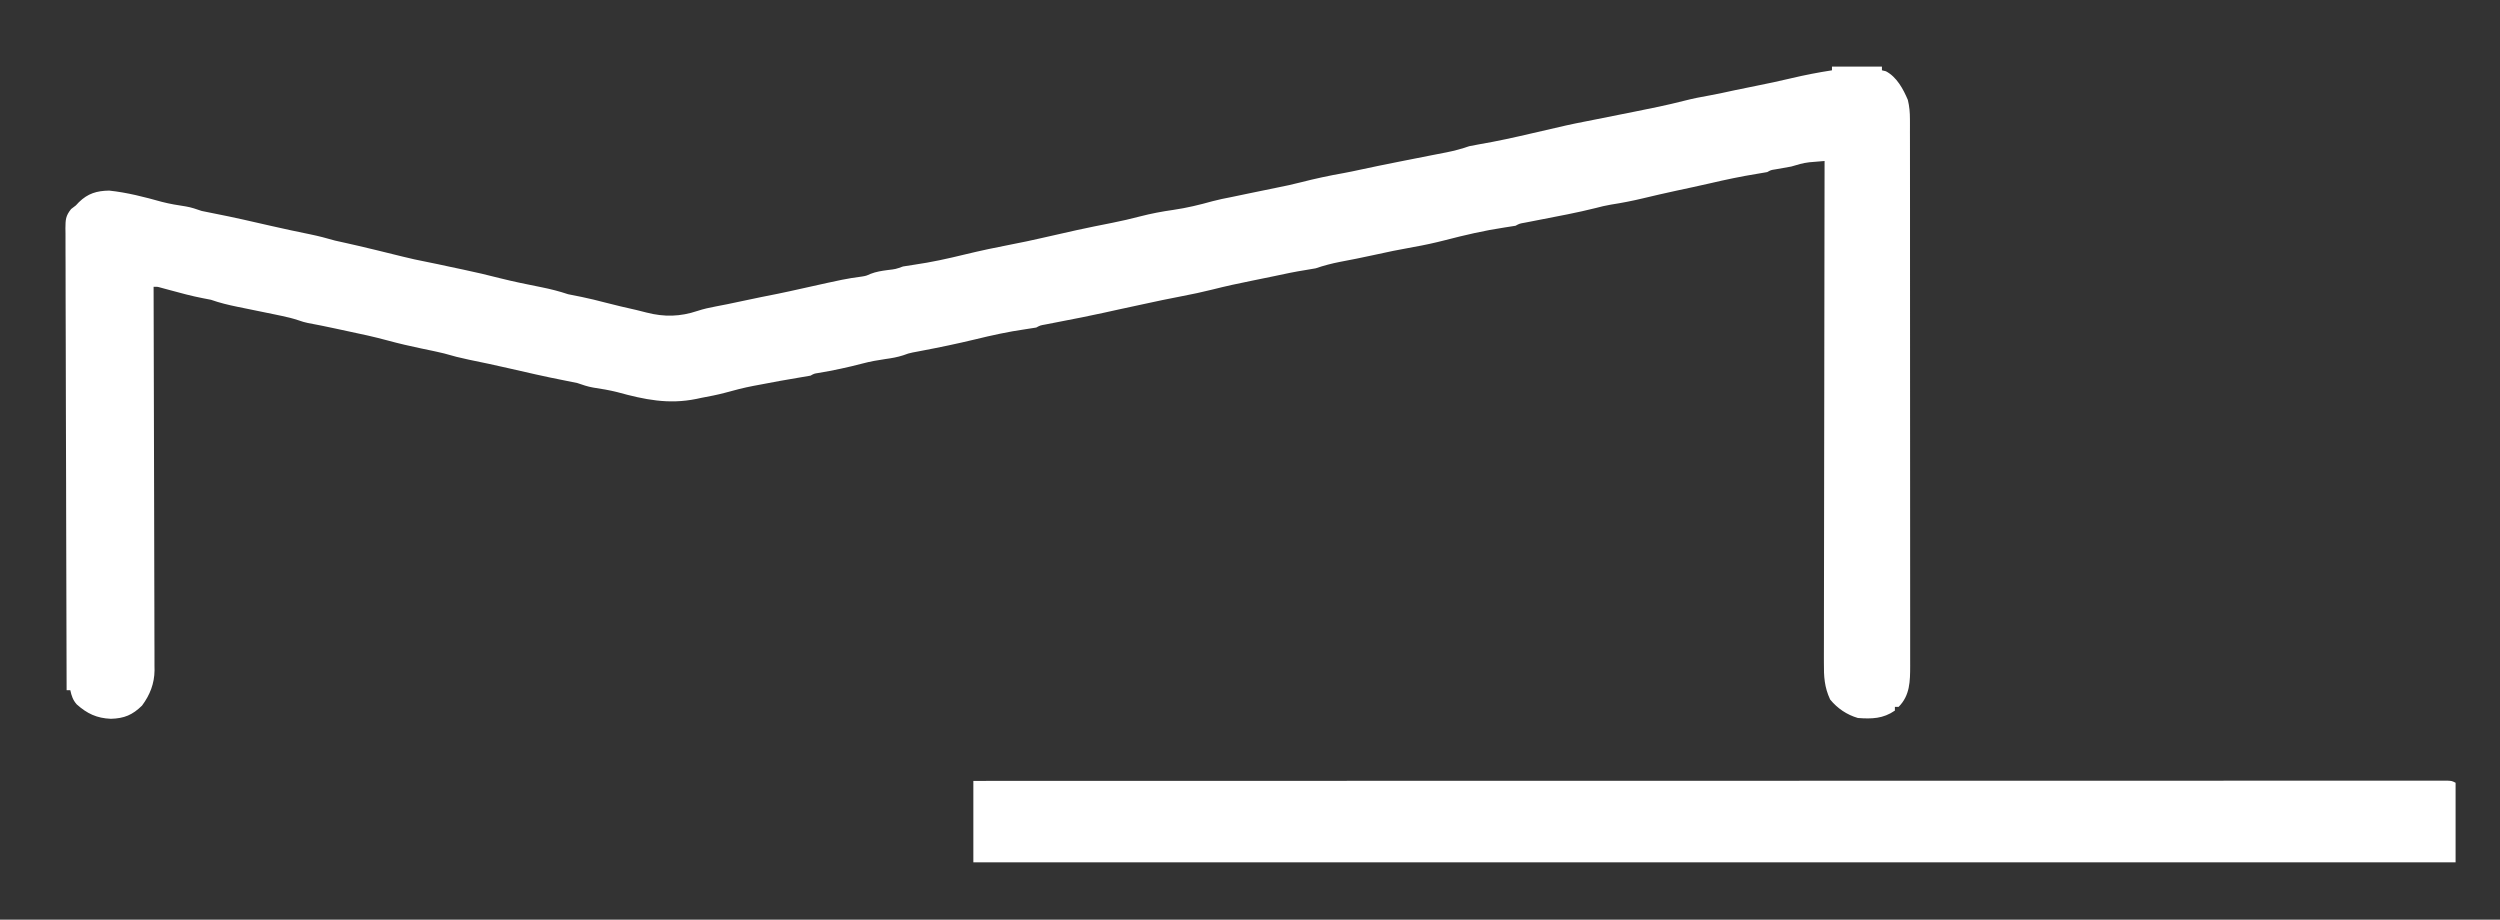
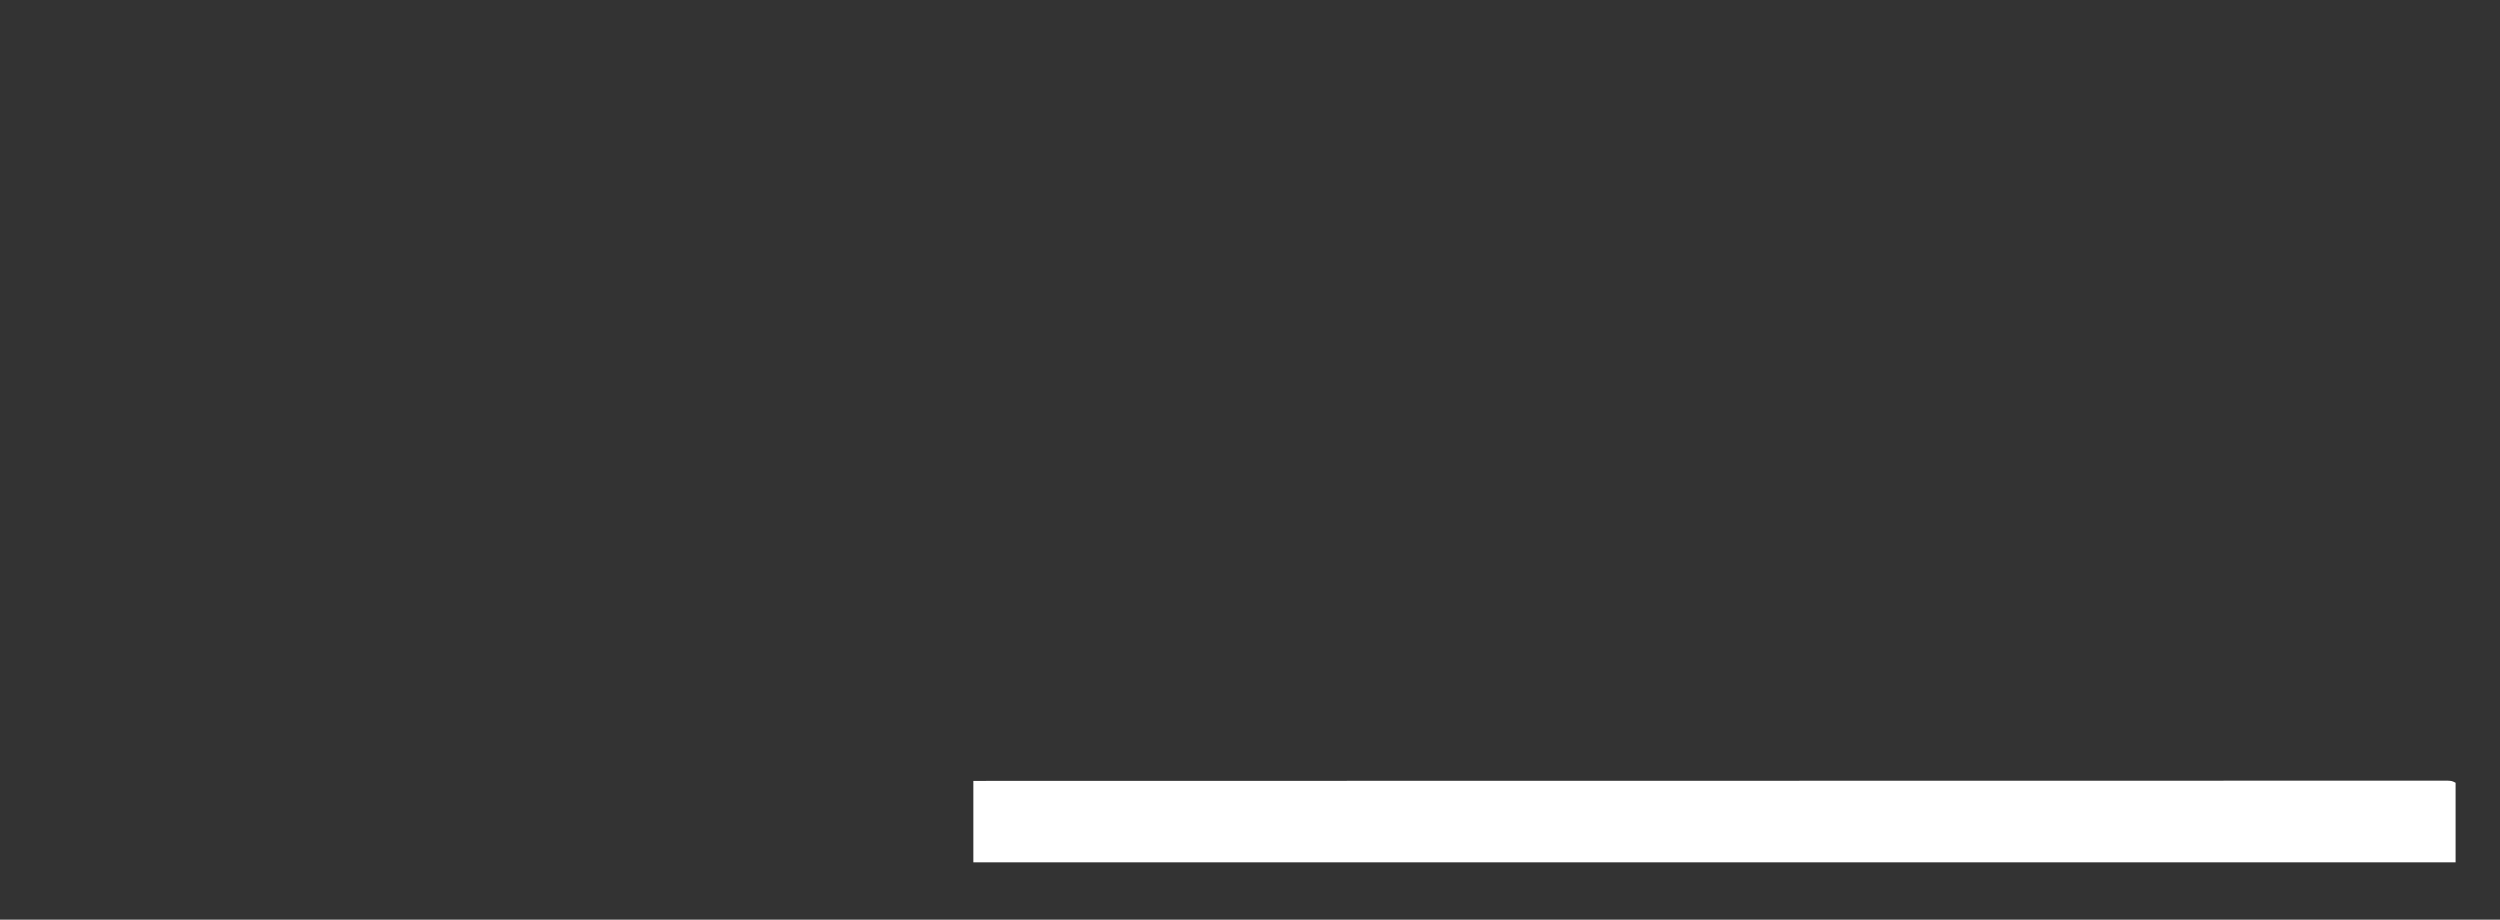
<svg xmlns="http://www.w3.org/2000/svg" width="1351" height="497" viewBox="0 0 1351 497" fill="none">
  <rect x="0" y="0" width="1351" height="497" fill="#333333" stroke="none" />
-   <path d="M990 36C998.91 36 1007.82 36 1017 36C1017 36.66 1017 37.32 1017 38C1017.7 38.165 1018.4 38.33 1019.12 38.5C1024.97 41.548 1028.5 48.068 1031 54C1031.86 57.532 1032.13 60.806 1032.13 64.434C1032.13 66.062 1032.13 66.062 1032.14 67.722C1032.14 68.908 1032.14 70.094 1032.13 71.316C1032.14 73.213 1032.14 73.213 1032.14 75.148C1032.15 78.656 1032.15 82.164 1032.15 85.671C1032.15 89.455 1032.15 93.239 1032.16 97.023C1032.16 104.436 1032.17 111.849 1032.17 119.262C1032.17 125.288 1032.17 131.314 1032.17 137.339C1032.18 154.424 1032.19 171.508 1032.19 188.593C1032.19 189.975 1032.19 189.975 1032.19 191.384C1032.19 192.767 1032.19 192.767 1032.19 194.178C1032.18 209.123 1032.19 224.068 1032.21 239.013C1032.22 254.359 1032.23 269.705 1032.23 285.05C1032.23 293.666 1032.23 302.281 1032.24 310.896C1032.25 318.232 1032.25 325.567 1032.25 332.902C1032.24 336.644 1032.24 340.386 1032.25 344.127C1032.26 348.186 1032.25 352.244 1032.25 356.303C1032.25 357.482 1032.26 358.662 1032.26 359.877C1032.23 368.141 1032.19 375.805 1026 382C1025.34 382 1024.68 382 1024 382C1024 382.66 1024 383.32 1024 384C1017.67 388.397 1011.53 388.568 1004 388C998.071 386.292 992.904 382.796 989 378C985.881 371.317 985.58 365.604 985.639 358.294C985.637 357.132 985.634 355.969 985.631 354.772C985.627 351.563 985.637 348.354 985.652 345.146C985.665 341.679 985.66 338.212 985.658 334.745C985.656 328.745 985.666 322.744 985.683 316.744C985.707 308.068 985.715 299.392 985.719 290.717C985.725 276.64 985.745 262.563 985.774 248.486C985.801 234.814 985.822 221.143 985.835 207.471C985.836 206.628 985.837 205.785 985.837 204.916C985.841 200.686 985.845 196.455 985.849 192.225C985.88 157.15 985.933 122.075 986 87C984.239 87.143 982.479 87.291 980.719 87.441C979.738 87.523 978.758 87.605 977.748 87.69C974.35 88.073 971.269 89.008 968 90C965.124 90.553 962.244 91.053 959.355 91.535C956.992 91.893 956.992 91.893 955 93C953.172 93.344 951.337 93.651 949.5 93.938C940.914 95.326 932.471 97.106 924.004 99.086C917.93 100.488 911.831 101.774 905.738 103.086C899.745 104.384 893.773 105.749 887.812 107.188C882.089 108.566 876.368 109.669 870.551 110.574C867.741 111.043 865.003 111.705 862.25 112.434C852.308 114.936 842.183 116.798 832.121 118.754C830.747 119.023 829.374 119.293 828 119.562C826.721 119.811 825.442 120.06 824.125 120.316C821.113 120.841 821.113 120.841 819 122C817.005 122.345 815.004 122.652 813 122.938C802.128 124.561 791.593 127.031 780.957 129.789C775.324 131.232 769.716 132.474 763.988 133.469C756.519 134.797 749.076 136.301 741.676 137.969C735.874 139.268 730.037 140.384 724.197 141.5C719.655 142.39 715.387 143.5 711 145C709.174 145.354 707.34 145.666 705.5 145.938C699.835 146.832 694.258 147.984 688.656 149.211C684.84 150.034 681.017 150.804 677.187 151.562C669.761 153.04 662.402 154.637 655.062 156.5C649.734 157.842 644.395 158.964 639 160C628.164 162.133 628.164 162.133 617.371 164.469C613.035 165.44 608.686 166.354 604.34 167.281C601.744 167.84 599.152 168.413 596.562 169C588.666 170.766 580.712 172.278 572.769 173.824C572.086 173.958 571.402 174.093 570.698 174.231C568.782 174.606 566.865 174.979 564.949 175.352C562.086 175.855 562.086 175.855 560 177C558.005 177.345 556.004 177.652 554 177.938C544.811 179.252 535.823 181.236 526.812 183.438C517.274 185.739 507.711 187.729 498.07 189.555C497.201 189.722 496.333 189.89 495.437 190.062C494.353 190.266 494.353 190.266 493.246 190.473C490.869 190.99 490.869 190.99 488.121 191.996C484.935 193.021 481.938 193.551 478.625 194C474.384 194.617 470.281 195.328 466.144 196.434C458.223 198.526 450.224 200.222 442.144 201.57C439.961 201.91 439.961 201.91 438 203C436.297 203.324 434.587 203.609 432.875 203.875C425.221 205.108 417.613 206.545 410 208C409.058 208.175 408.115 208.351 407.144 208.531C401.919 209.528 396.841 210.846 391.719 212.277C387.515 213.395 383.273 214.2 379 215C378.126 215.187 377.252 215.374 376.351 215.566C361.278 218.655 348.327 215.96 333.726 211.945C329.345 210.834 324.969 210.108 320.504 209.43C317.54 208.921 314.837 207.987 312 207C309.628 206.471 307.246 206.014 304.859 205.555C294.682 203.58 284.584 201.229 274.481 198.914C267.422 197.303 260.348 195.783 253.253 194.344C248.767 193.422 244.398 192.292 240 191C238.65 190.67 237.296 190.355 235.937 190.062C235.176 189.896 234.414 189.73 233.629 189.559C231.7 189.149 229.77 188.746 227.84 188.348C221.673 187.062 215.578 185.655 209.5 184C202.38 182.064 195.223 180.492 188 179C185.583 178.481 183.166 177.96 180.75 177.438C175.938 176.402 171.121 175.422 166.281 174.527C164 174 164 174 161.086 173.023C158.104 172.034 155.2 171.325 152.125 170.688C150.921 170.435 149.717 170.182 148.476 169.922C146.02 169.414 143.562 168.911 141.104 168.408C138.982 167.974 136.86 167.539 134.738 167.103C132.61 166.666 130.481 166.232 128.352 165.802C123.439 164.792 118.738 163.674 114 162C112.61 161.698 111.214 161.427 109.812 161.188C103.599 160.014 97.524 158.331 91.425 156.677C90.625 156.461 89.824 156.245 89 156.023C87.917 155.728 87.917 155.728 86.812 155.427C84.986 154.924 84.986 154.924 83 155C83.004 156.095 83.007 157.189 83.011 158.317C83.1 184.958 83.166 211.599 83.207 238.24C83.228 251.124 83.256 264.007 83.302 276.89C83.341 288.12 83.367 299.35 83.376 310.58C83.381 316.526 83.394 322.471 83.423 328.417C83.45 334.015 83.458 339.613 83.452 345.212C83.453 347.264 83.461 349.317 83.477 351.369C83.497 354.177 83.492 356.985 83.481 359.793C83.493 360.6 83.504 361.406 83.516 362.237C83.441 369.411 81.032 375.557 76.75 381.312C71.595 386.35 67.185 388.229 59.937 388.438C52.328 388.141 47.063 385.655 41.445 380.629C39.398 378.321 38.639 375.983 38 373C37.34 373 36.68 373 36 373C35.886 340.345 35.797 307.69 35.745 275.034C35.738 271.18 35.732 267.326 35.725 263.472C35.724 262.705 35.723 261.938 35.721 261.147C35.7 248.719 35.66 236.29 35.614 223.862C35.567 211.112 35.54 198.362 35.529 185.612C35.523 177.742 35.501 169.873 35.46 162.004C35.431 155.973 35.428 149.942 35.434 143.911C35.433 141.434 35.423 138.958 35.404 136.482C35.379 133.107 35.385 129.733 35.399 126.358C35.384 125.373 35.37 124.387 35.355 123.372C35.406 118.713 35.44 116.698 38.435 112.961C39.705 111.99 39.705 111.99 41 111C41.539 110.429 42.078 109.858 42.633 109.27C47.48 104.537 52.274 103.104 59 103C68.731 104.027 78.079 106.459 87.484 109.09C91.791 110.205 96.102 110.903 100.496 111.57C103.46 112.079 106.163 113.013 109 114C111.372 114.529 113.754 114.986 116.141 115.445C126.317 117.42 136.416 119.771 146.519 122.086C153.577 123.697 160.651 125.217 167.747 126.656C172.235 127.579 176.593 128.736 181 130C183.195 130.514 185.396 130.995 187.599 131.473C191.85 132.406 196.08 133.427 200.312 134.438C201.696 134.767 201.696 134.767 203.107 135.103C207.975 136.265 212.836 137.453 217.687 138.688C221.879 139.746 226.076 140.652 230.32 141.473C234.681 142.331 239.023 143.28 243.367 144.219C245.725 144.726 248.084 145.226 250.445 145.719C257.114 147.116 263.715 148.675 270.313 150.374C277.739 152.248 285.243 153.75 292.751 155.25C297.644 156.24 302.264 157.413 307 159C309.445 159.528 311.898 159.998 314.355 160.469C318.629 161.327 322.841 162.417 327.062 163.5C332.669 164.931 338.276 166.301 343.93 167.531C345.78 167.95 347.616 168.432 349.449 168.922C359.048 171.377 367.531 171.162 376.969 168.008C380.292 166.903 383.561 166.218 387 165.562C388.333 165.304 389.667 165.045 391 164.785C391.669 164.655 392.338 164.525 393.027 164.391C396.026 163.797 399.012 163.148 402 162.5C408.098 161.181 414.21 159.949 420.332 158.746C424.567 157.885 428.783 156.946 433 156C456.983 150.662 456.983 150.662 465.695 149.457C468.06 149.066 468.06 149.066 470.387 148.016C473.483 146.812 476.399 146.384 479.687 145.938C483.989 145.442 483.989 145.442 488 144C489.995 143.655 491.996 143.348 494 143.062C503.189 141.748 512.176 139.764 521.187 137.562C529.758 135.494 538.338 133.652 547 132C552.252 130.983 557.477 129.903 562.687 128.688C575.389 125.726 588.134 122.922 600.937 120.438C606.053 119.438 611.082 118.244 616.125 116.938C622.063 115.402 627.975 114.286 634.047 113.426C641.286 112.382 648.256 110.687 655.293 108.719C658.603 107.84 661.926 107.169 665.289 106.527C668.432 105.916 671.558 105.241 674.687 104.562C679.741 103.471 684.802 102.436 689.875 101.438C694.257 100.567 698.602 99.657 702.926 98.531C710.619 96.561 718.355 94.892 726.176 93.519C729.174 92.968 732.146 92.337 735.125 91.688C741.778 90.243 748.448 88.894 755.125 87.562C756.197 87.348 757.268 87.134 758.373 86.914C763.529 85.885 768.687 84.864 773.848 83.859C774.752 83.682 775.656 83.505 776.587 83.322C778.268 82.993 779.949 82.666 781.631 82.344C785.891 81.507 789.884 80.406 794 79C795.742 78.629 797.493 78.295 799.25 78C808.937 76.356 818.496 74.233 828.062 72C847.818 67.405 847.818 67.405 857.125 65.562C858.41 65.307 859.695 65.052 861.019 64.789C862.003 64.594 862.003 64.594 863.006 64.395C867.531 63.498 872.054 62.589 876.578 61.684C878.609 61.278 880.64 60.874 882.672 60.473C891.886 58.651 901.088 56.774 910.187 54.438C914.802 53.261 919.41 52.34 924.101 51.527C928.527 50.722 932.913 49.744 937.308 48.789C941.137 47.971 944.972 47.199 948.812 46.438C955.241 45.16 961.637 43.803 968.012 42.281C975.306 40.555 982.59 39.135 990 38C990 37.34 990 36.68 990 36Z" fill="white" />
-   <path d="M526 422C602.146 421.983 678.292 421.967 754.438 421.958C755.564 421.958 756.69 421.958 757.85 421.957C782.321 421.954 806.791 421.952 831.262 421.949C843.261 421.948 855.26 421.947 867.26 421.945C868.454 421.945 869.648 421.945 870.878 421.945C909.617 421.941 948.356 421.933 987.095 421.924C1026.89 421.914 1066.68 421.908 1106.47 421.906C1112.09 421.906 1117.7 421.906 1123.32 421.905C1124.42 421.905 1125.53 421.905 1126.67 421.905C1144.49 421.904 1162.31 421.899 1180.13 421.893C1198.03 421.887 1215.93 421.885 1233.82 421.887C1244.47 421.887 1255.12 421.885 1265.76 421.879C1272.86 421.876 1279.96 421.875 1287.06 421.878C1291.11 421.88 1295.17 421.88 1299.22 421.875C1302.9 421.871 1306.58 421.872 1310.26 421.876C1312.22 421.877 1314.18 421.873 1316.14 421.869C1317.87 421.873 1317.87 421.873 1319.63 421.876C1321.12 421.876 1321.12 421.876 1322.65 421.875C1325 422 1325 422 1327 423C1327 437.19 1327 451.38 1327 466C1062.67 466 798.34 466 526 466C526 451.48 526 436.96 526 422Z" fill="white" />
+   <path d="M526 422C602.146 421.983 678.292 421.967 754.438 421.958C755.564 421.958 756.69 421.958 757.85 421.957C782.321 421.954 806.791 421.952 831.262 421.949C843.261 421.948 855.26 421.947 867.26 421.945C868.454 421.945 869.648 421.945 870.878 421.945C909.617 421.941 948.356 421.933 987.095 421.924C1026.89 421.914 1066.68 421.908 1106.47 421.906C1112.09 421.906 1117.7 421.906 1123.32 421.905C1124.42 421.905 1125.53 421.905 1126.67 421.905C1144.49 421.904 1162.31 421.899 1180.13 421.893C1198.03 421.887 1215.93 421.885 1233.82 421.887C1244.47 421.887 1255.12 421.885 1265.76 421.879C1272.86 421.876 1279.96 421.875 1287.06 421.878C1291.11 421.88 1295.17 421.88 1299.22 421.875C1302.9 421.871 1306.58 421.872 1310.26 421.876C1312.22 421.877 1314.18 421.873 1316.14 421.869C1317.87 421.873 1317.87 421.873 1319.63 421.876C1321.12 421.876 1321.12 421.876 1322.65 421.875C1325 422 1325 422 1327 423C1327 437.19 1327 451.38 1327 466C1062.67 466 798.34 466 526 466C526 451.48 526 436.96 526 422" fill="white" />
</svg>